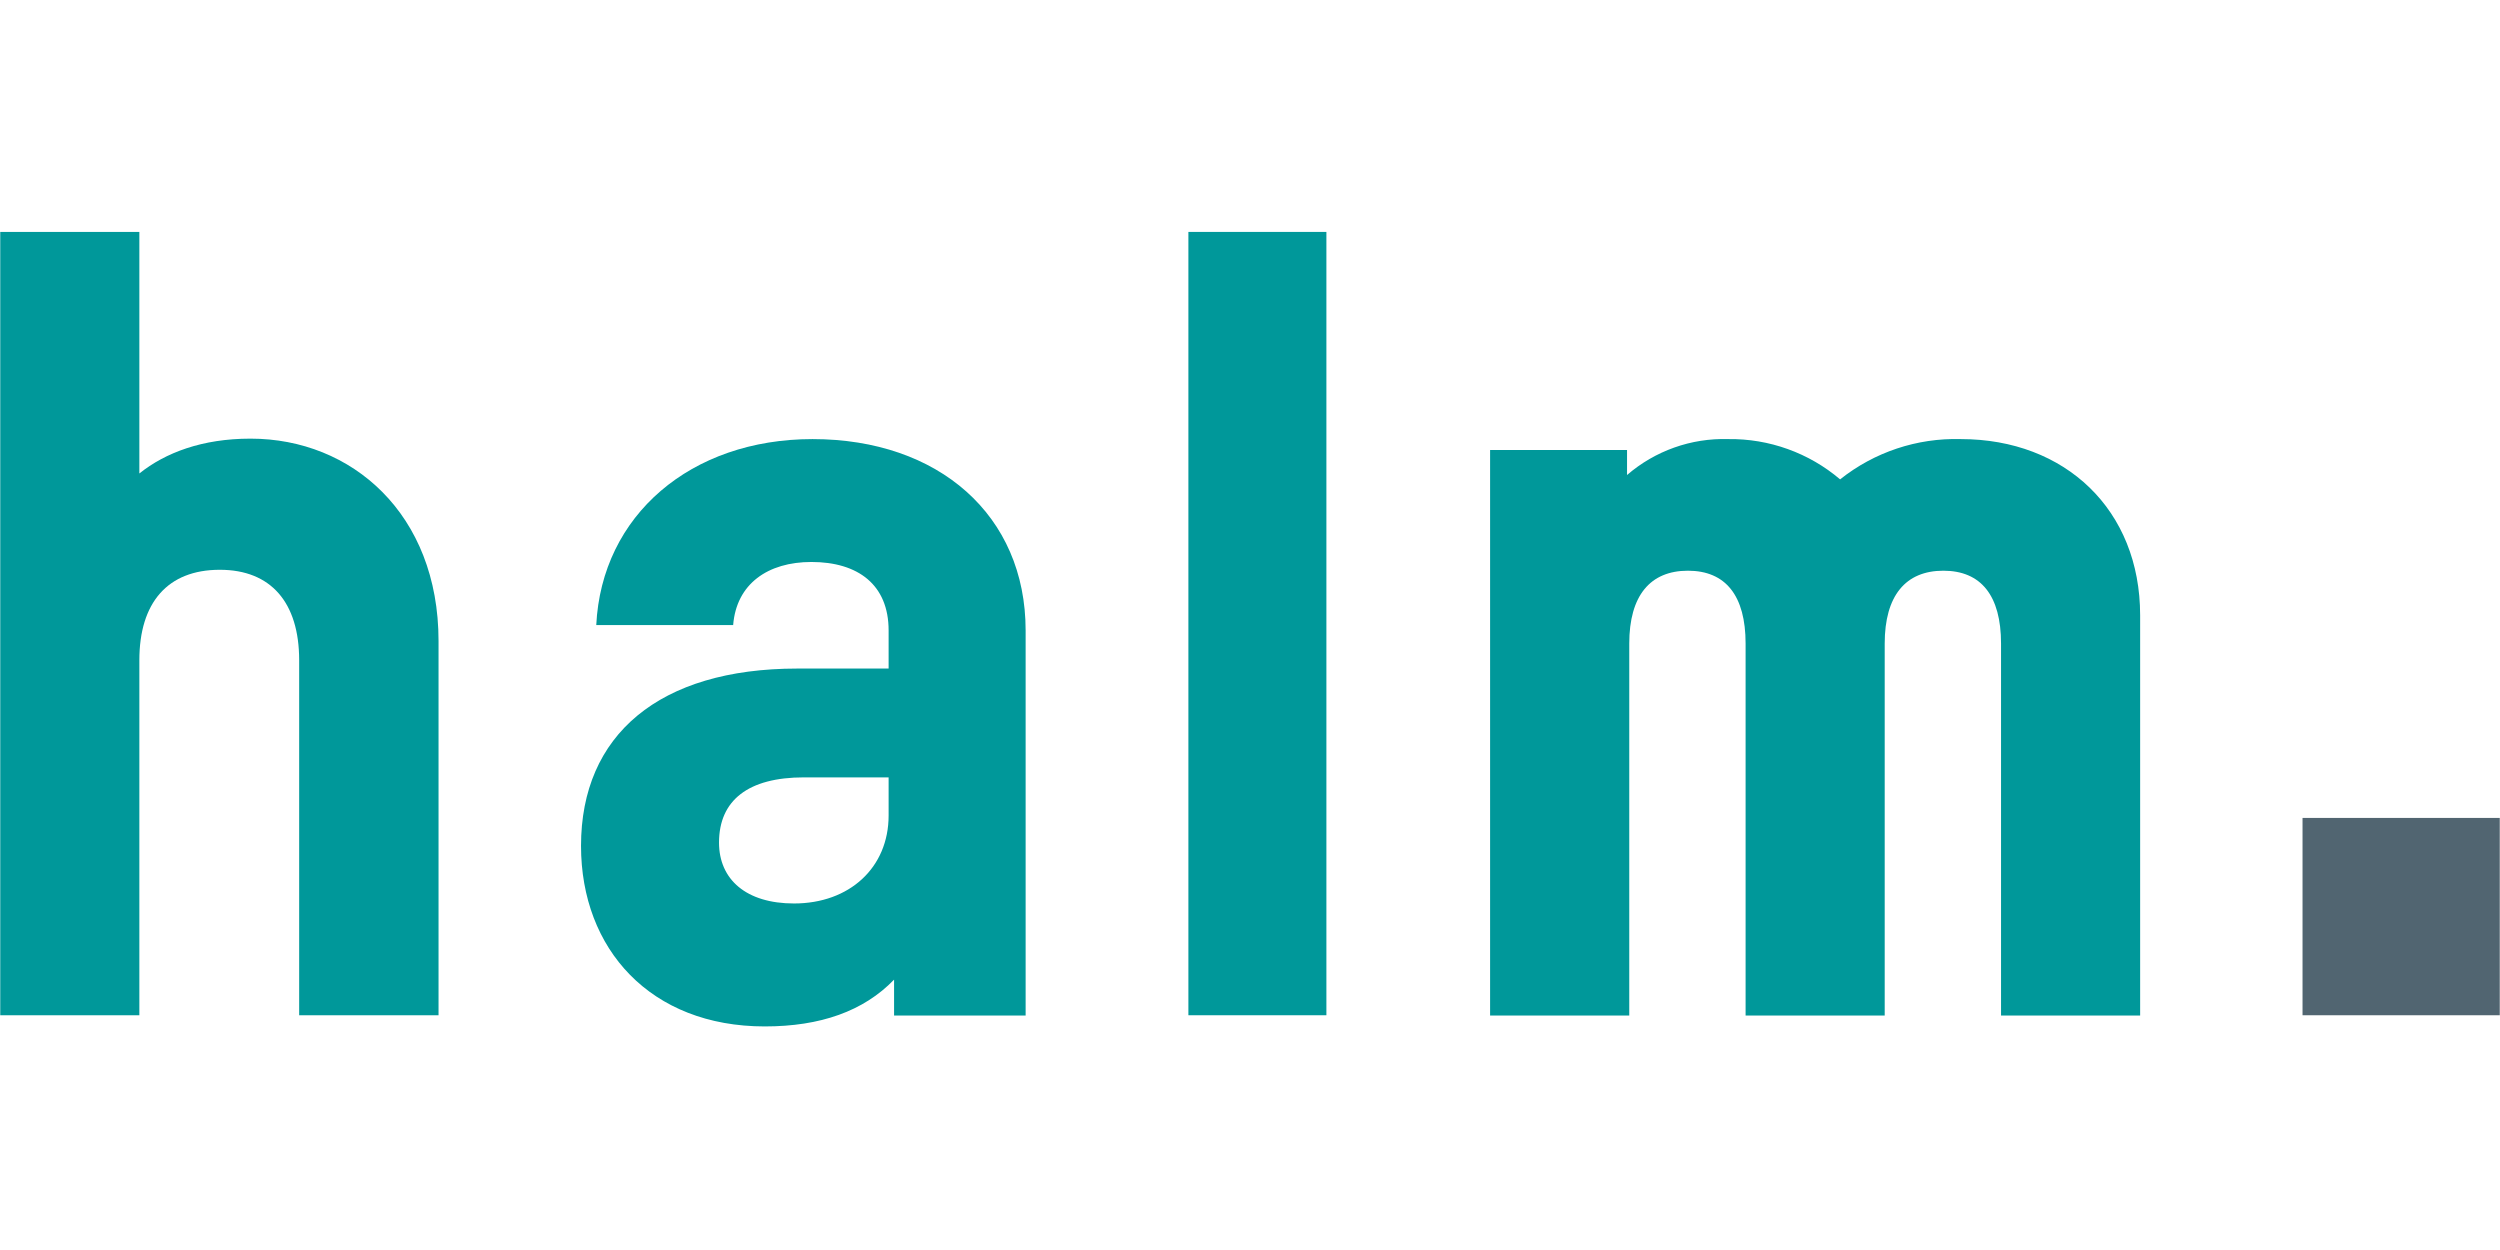
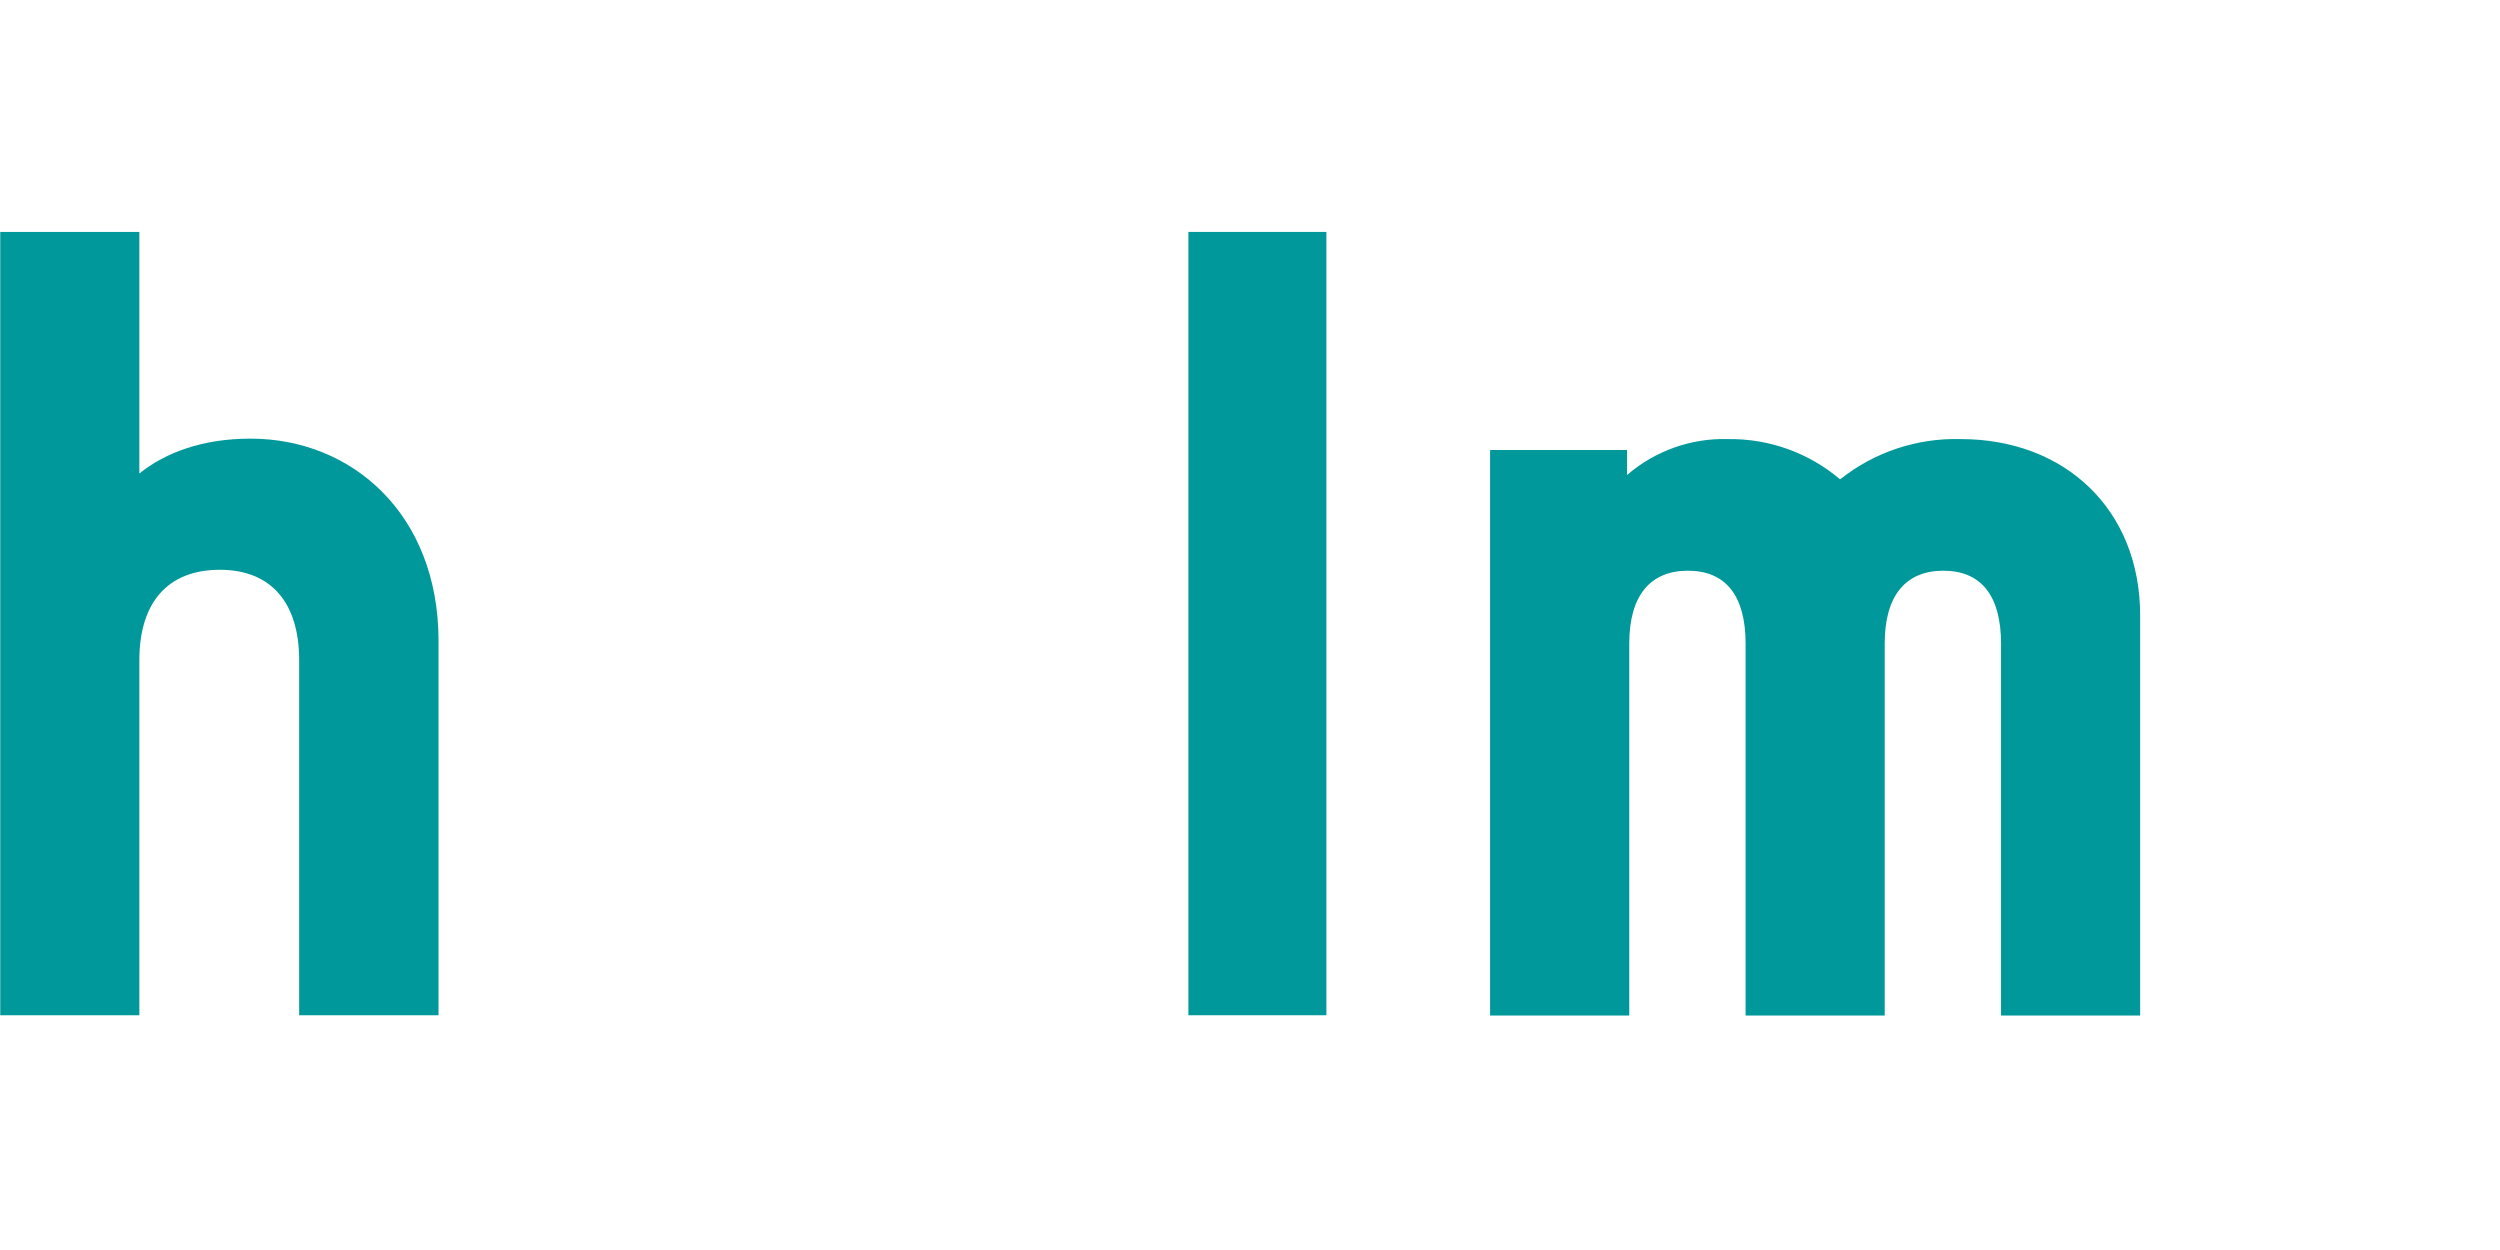
<svg xmlns="http://www.w3.org/2000/svg" width="100px" height="50px" viewBox="0 0 159 50" version="1.1">
  <g id="surface1">
-     <path style=" stroke:none;fill-rule:nonzero;fill:rgb(31.765%,39.608%,44.314%);fill-opacity:1;" d="M 146.441 49.82 L 158.984 49.82 L 158.984 37.27 L 146.441 37.27 Z M 146.441 49.82 " />
    <path style=" stroke:none;fill-rule:nonzero;fill:rgb(0%,59.608%,60.392%);fill-opacity:1;" d="M 15.918 13.148 C 12.875 13.148 10.523 14.035 8.863 15.363 L 8.863 0 L 0.016 0 L 0.016 49.82 L 8.863 49.82 L 8.863 27.242 C 8.863 23.578 10.66 21.488 13.98 21.488 C 17.23 21.488 19.027 23.566 19.027 27.242 L 19.027 49.82 L 27.891 49.82 L 27.891 26.02 C 27.891 17.922 22.359 13.148 15.945 13.148 Z M 15.918 13.148 " />
-     <path style=" stroke:none;fill-rule:nonzero;fill:rgb(0%,59.608%,60.392%);fill-opacity:1;" d="M 51.676 13.176 C 43.934 13.176 38.266 18.02 37.922 25.004 L 46.629 25.004 C 46.836 22.379 48.84 20.992 51.605 20.992 C 54.578 20.992 56.516 22.445 56.516 25.348 L 56.516 27.77 L 50.707 27.77 C 41.93 27.77 36.953 31.988 36.953 39.047 C 36.953 45.617 41.375 50.531 48.637 50.531 C 52.176 50.531 54.926 49.562 56.863 47.555 L 56.863 49.84 L 65.23 49.84 L 65.23 25.348 C 65.23 18.02 59.699 13.176 51.676 13.176 Z M 50.5 42.711 C 47.461 42.711 45.73 41.188 45.73 38.84 C 45.73 36.141 47.598 34.691 51.125 34.691 L 56.516 34.691 L 56.516 37.113 C 56.516 40.434 54.027 42.711 50.5 42.711 Z M 50.5 42.711 " />
    <path style=" stroke:none;fill-rule:nonzero;fill:rgb(0%,59.608%,60.392%);fill-opacity:1;" d="M 124.703 13.176 C 121.922 13.098 119.207 14.004 117.031 15.738 C 115.047 14.051 112.516 13.141 109.91 13.176 C 107.559 13.105 105.262 13.922 103.48 15.461 L 103.48 13.871 L 94.77 13.871 L 94.77 49.84 L 103.621 49.84 L 103.621 26.18 C 103.621 23.137 104.949 21.547 107.352 21.547 C 109.754 21.547 111.02 23.137 111.02 26.18 L 111.02 49.84 L 119.867 49.84 L 119.867 26.18 C 119.867 23.137 121.195 21.547 123.598 21.547 C 126 21.547 127.266 23.137 127.266 26.18 L 127.266 49.84 L 136.113 49.84 L 136.113 24.383 C 136.113 17.672 131.344 13.176 124.707 13.176 Z M 124.703 13.176 " />
    <path style=" stroke:none;fill-rule:nonzero;fill:rgb(0%,59.608%,60.392%);fill-opacity:1;" d="M 75.582 0 L 75.582 49.82 L 84.359 49.82 L 84.359 0 Z M 75.582 0 " />
  </g>
</svg>